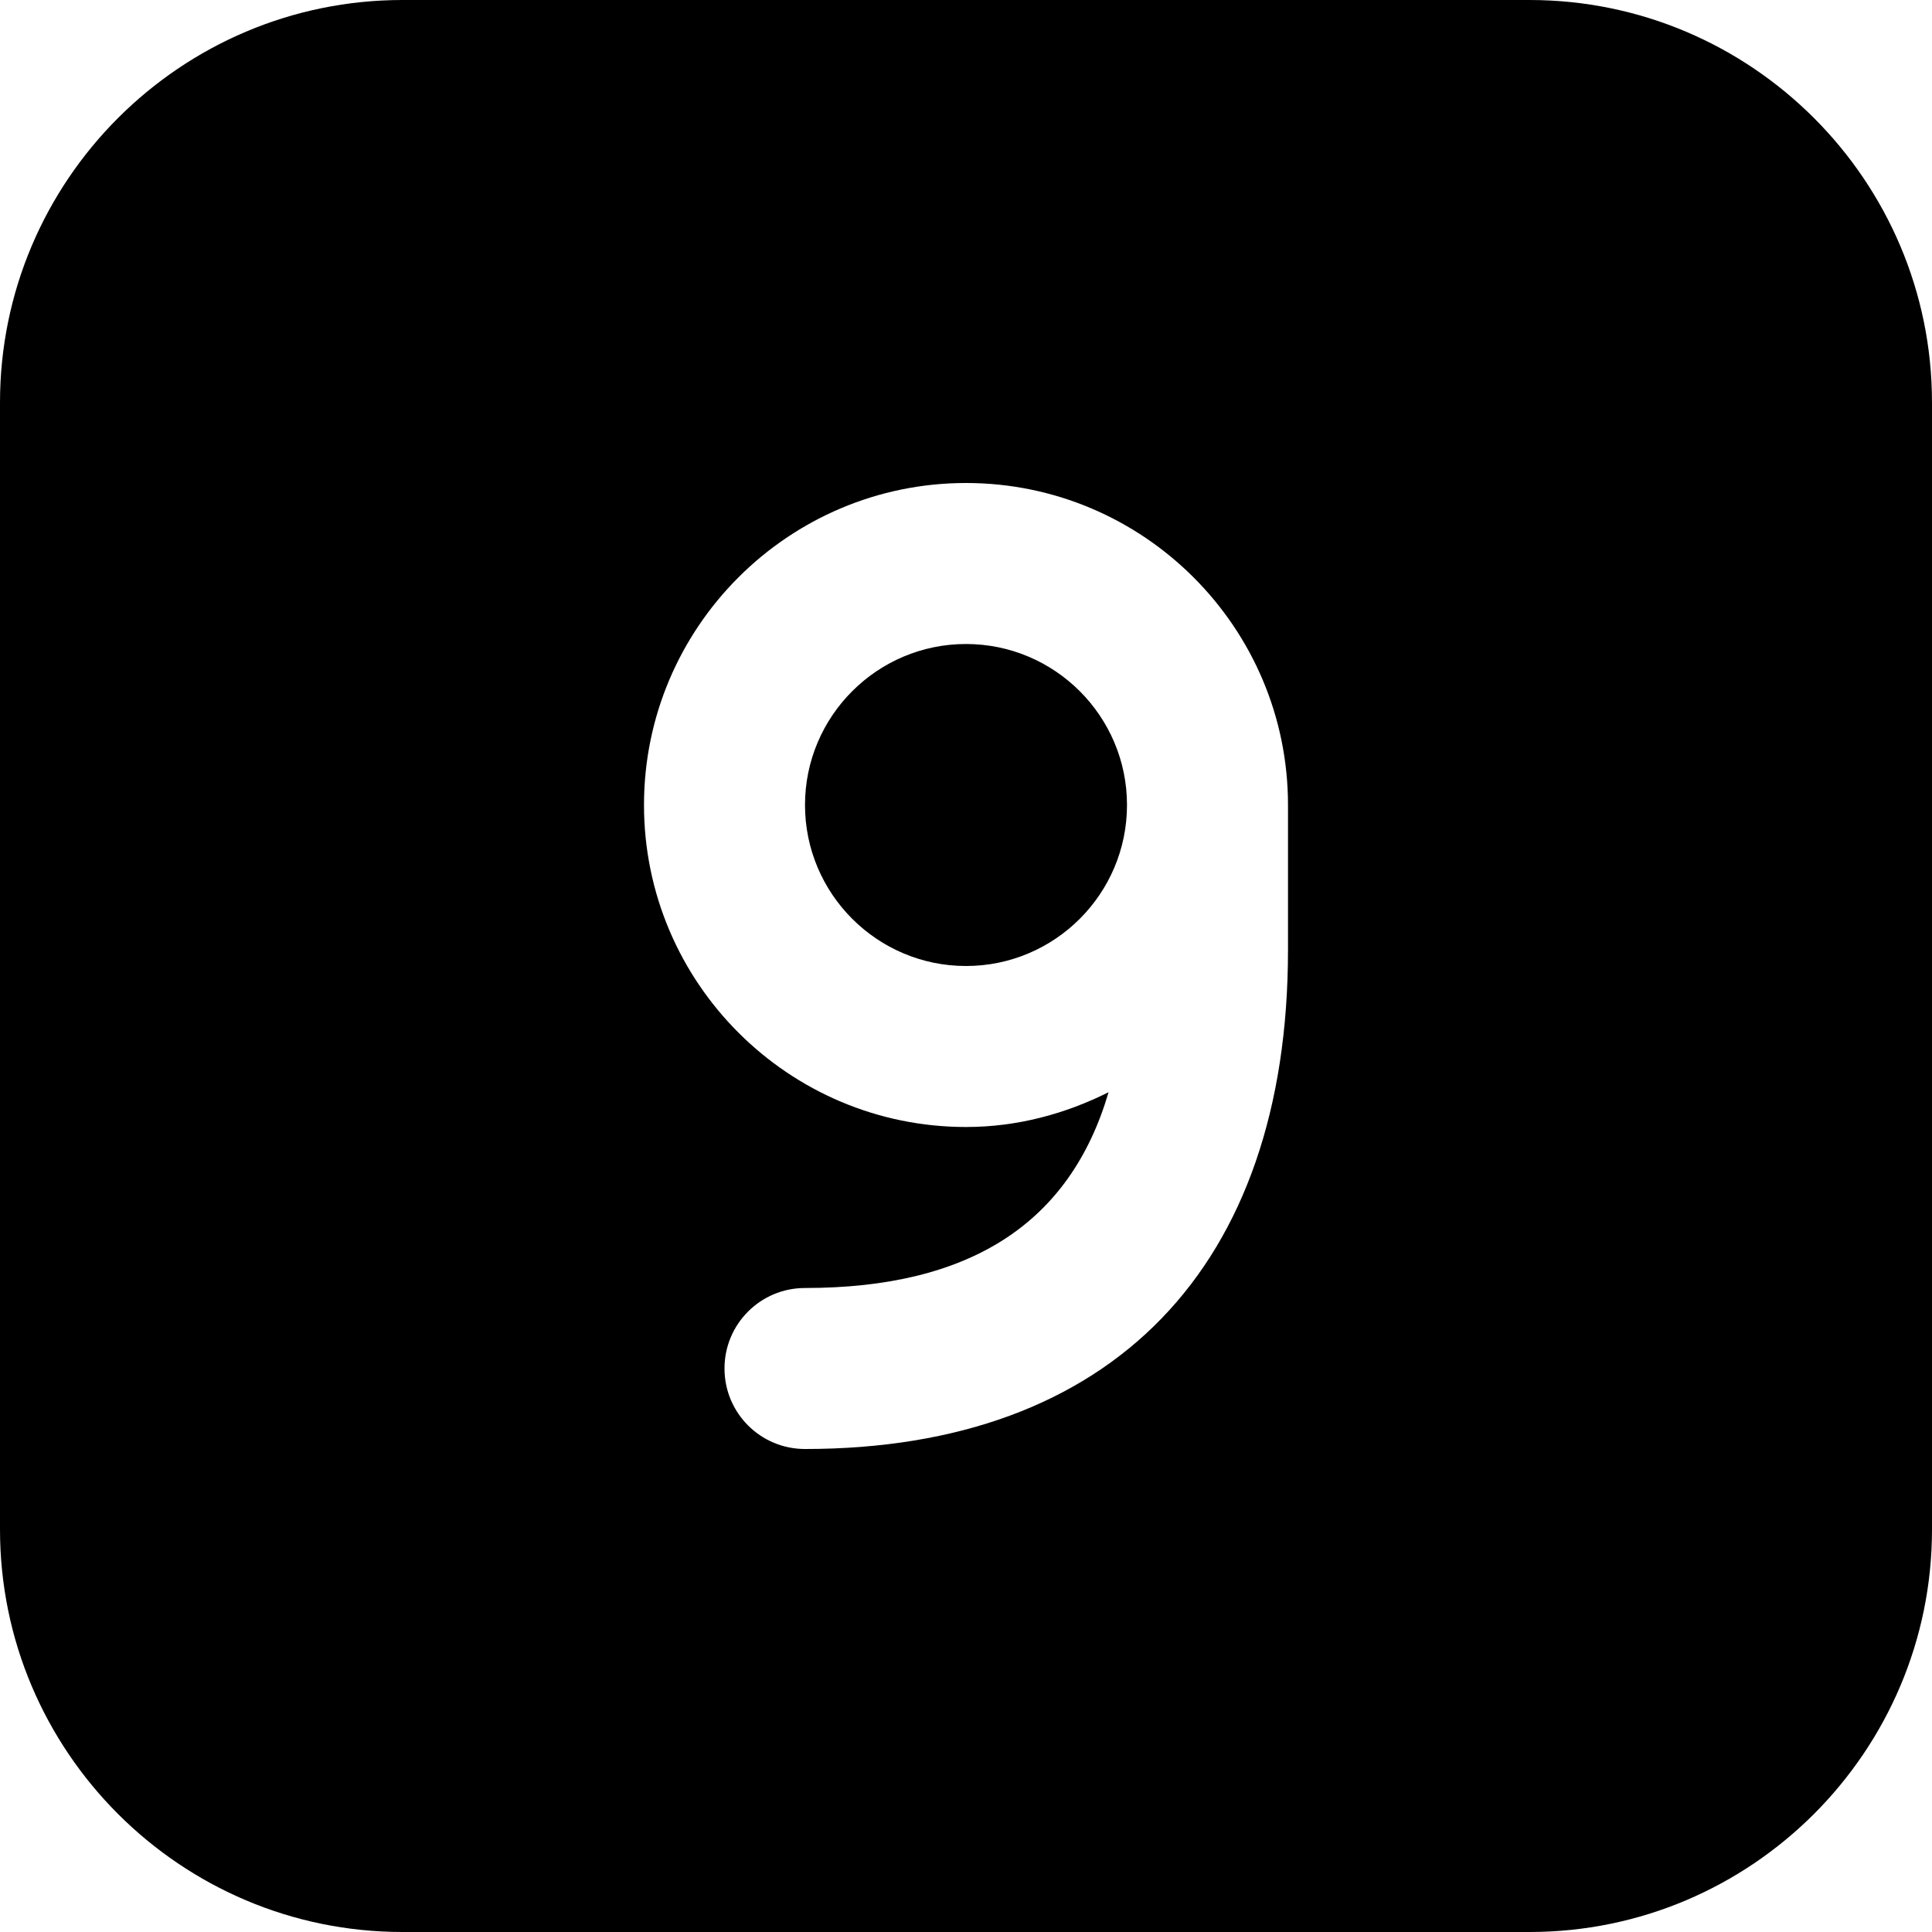
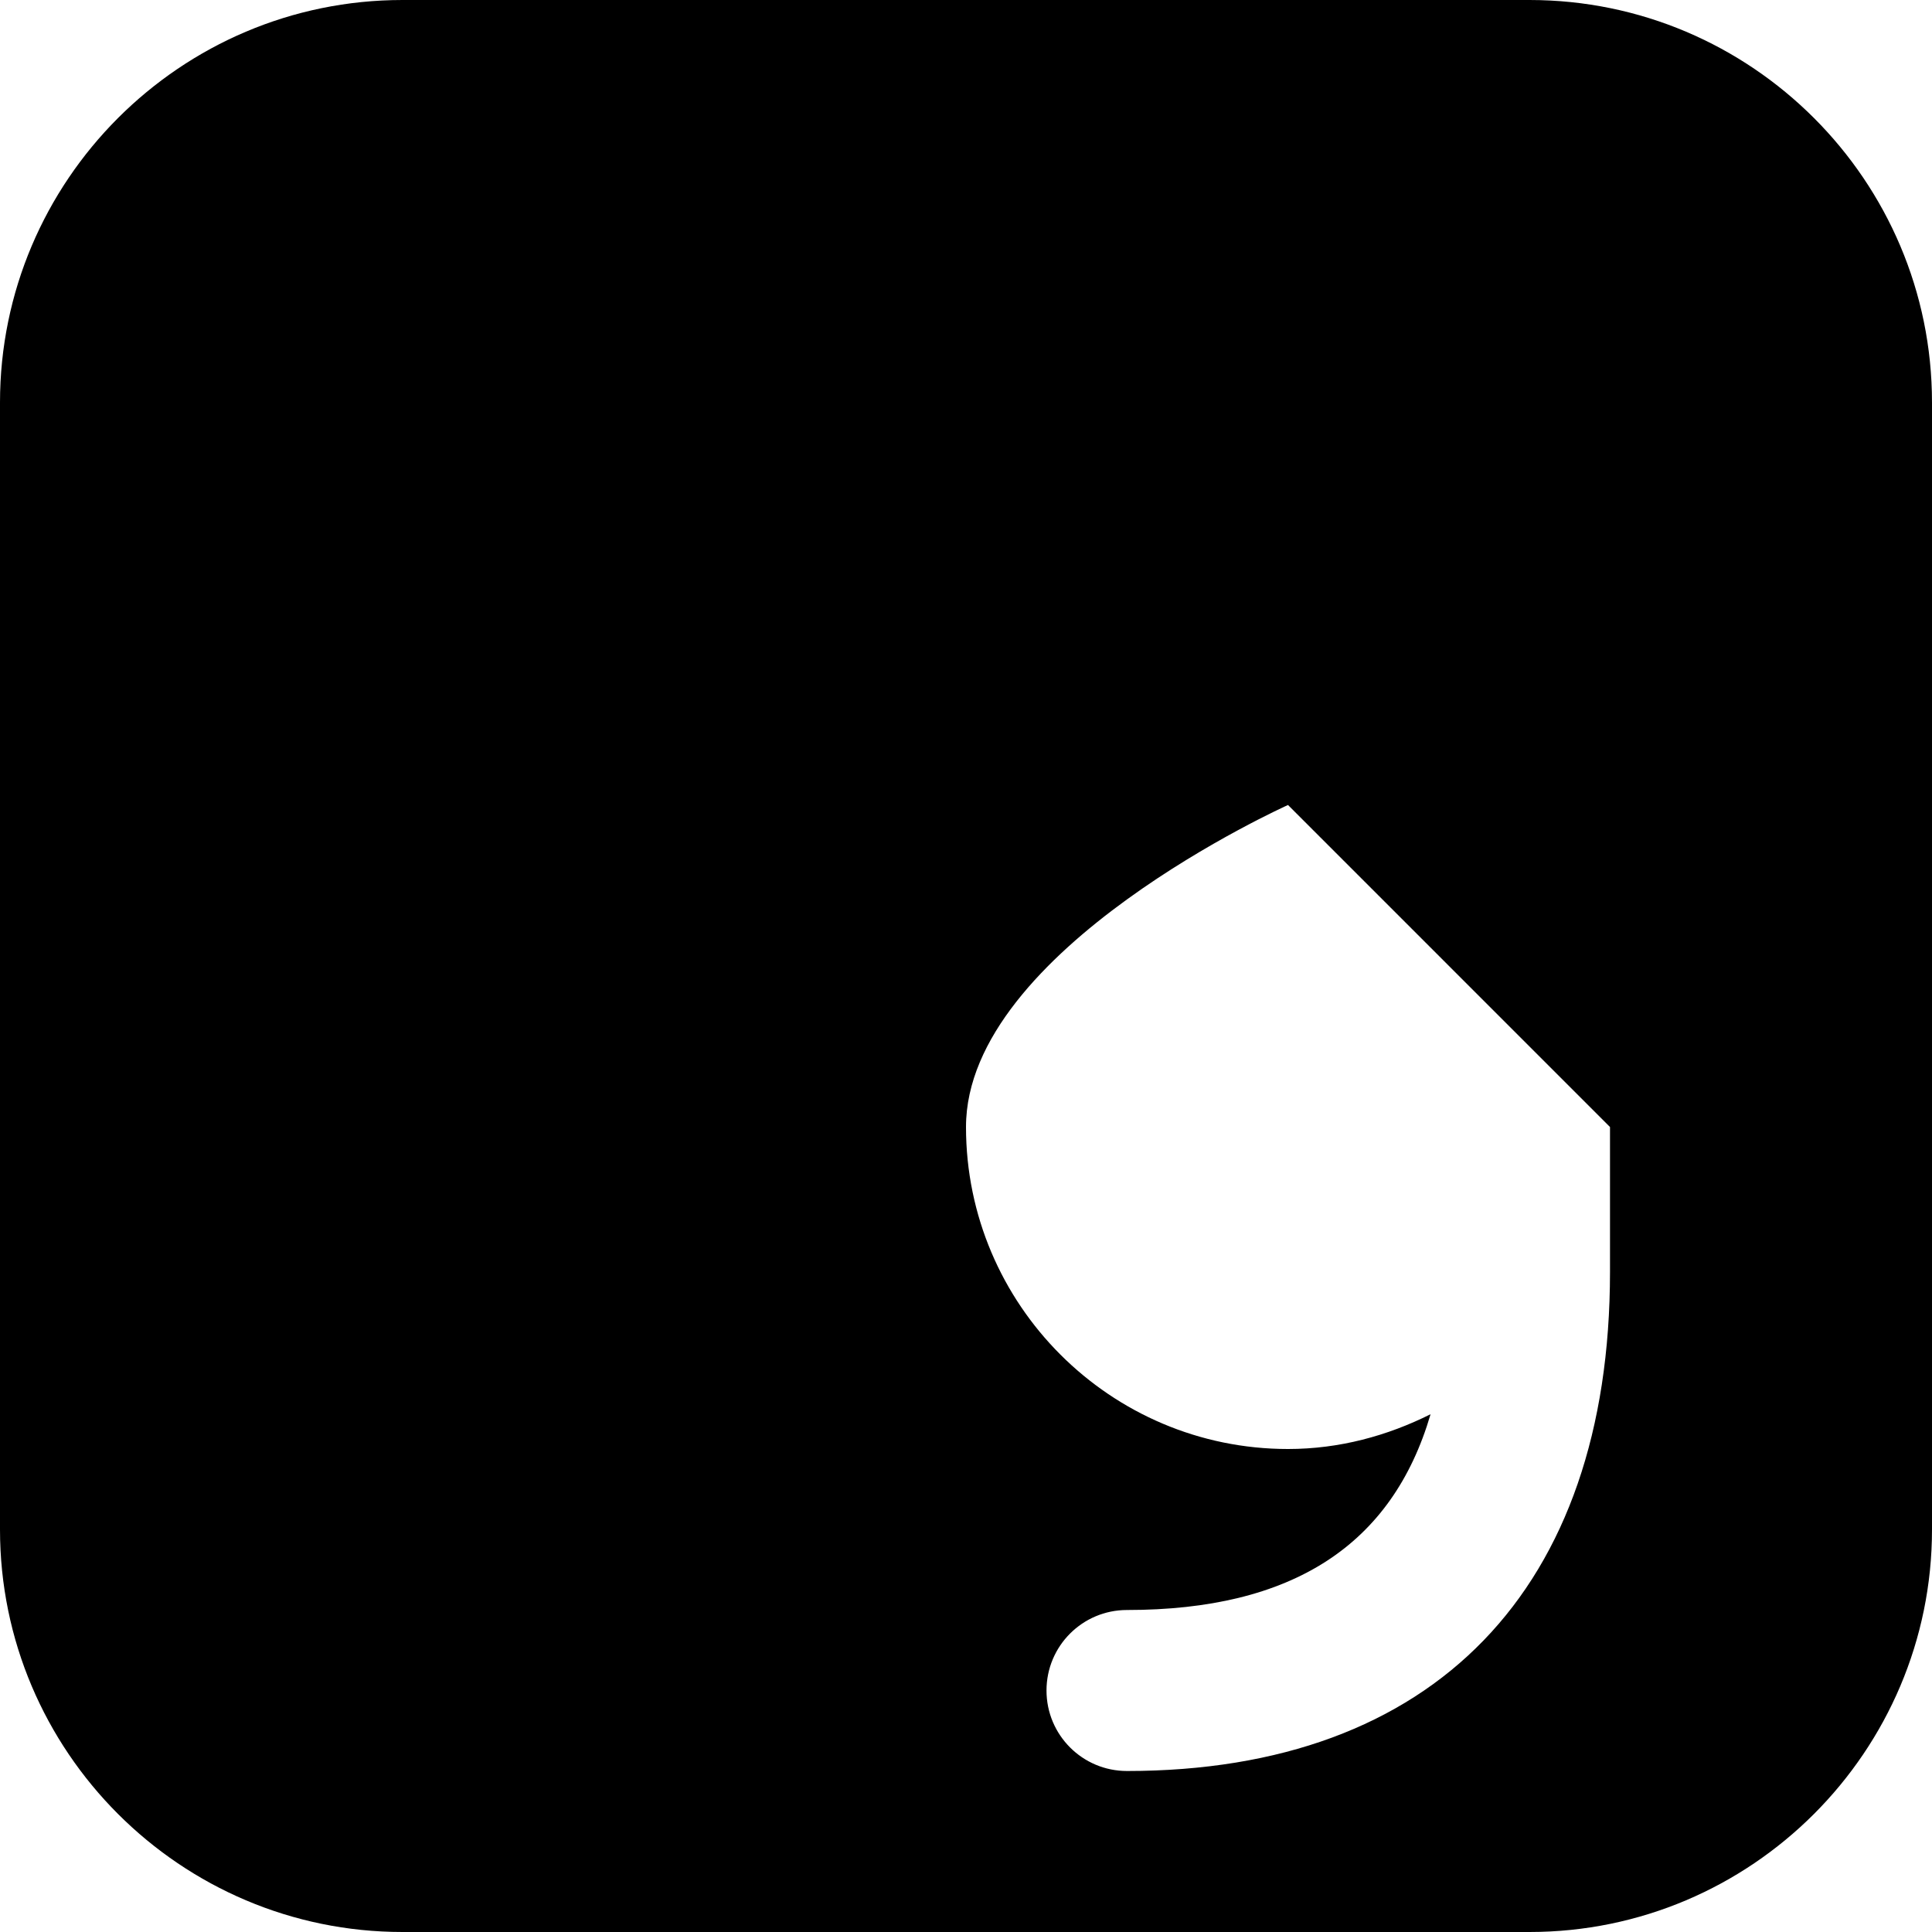
<svg xmlns="http://www.w3.org/2000/svg" id="Layer_1" data-name="Layer 1" viewBox="0 0 24 24" width="512" height="512">
-   <path d="M14,10c0,1.103-.897,2-2,2s-2-.897-2-2,.897-2,2-2,2,.897,2,2Zm10-5v14c0,2.757-2.243,5-5,5H5c-2.757,0-5-2.243-5-5V5C0,2.243,2.243,0,5,0h14c2.757,0,5,2.243,5,5Zm-8,5c0-2.206-1.794-4-4-4s-4,1.794-4,4,1.794,4,4,4c.639,0,1.235-.164,1.771-.432-.478,1.629-1.721,2.432-3.771,2.432-.553,0-1,.447-1,1s.447,1,1,1c3.813,0,6-2.26,6-6.2v-1.8Z" />
+   <path d="M14,10c0,1.103-.897,2-2,2s-2-.897-2-2,.897-2,2-2,2,.897,2,2Zm10-5v14c0,2.757-2.243,5-5,5H5c-2.757,0-5-2.243-5-5V5C0,2.243,2.243,0,5,0h14c2.757,0,5,2.243,5,5Zm-8,5s-4,1.794-4,4,1.794,4,4,4c.639,0,1.235-.164,1.771-.432-.478,1.629-1.721,2.432-3.771,2.432-.553,0-1,.447-1,1s.447,1,1,1c3.813,0,6-2.26,6-6.2v-1.8Z" />
</svg>